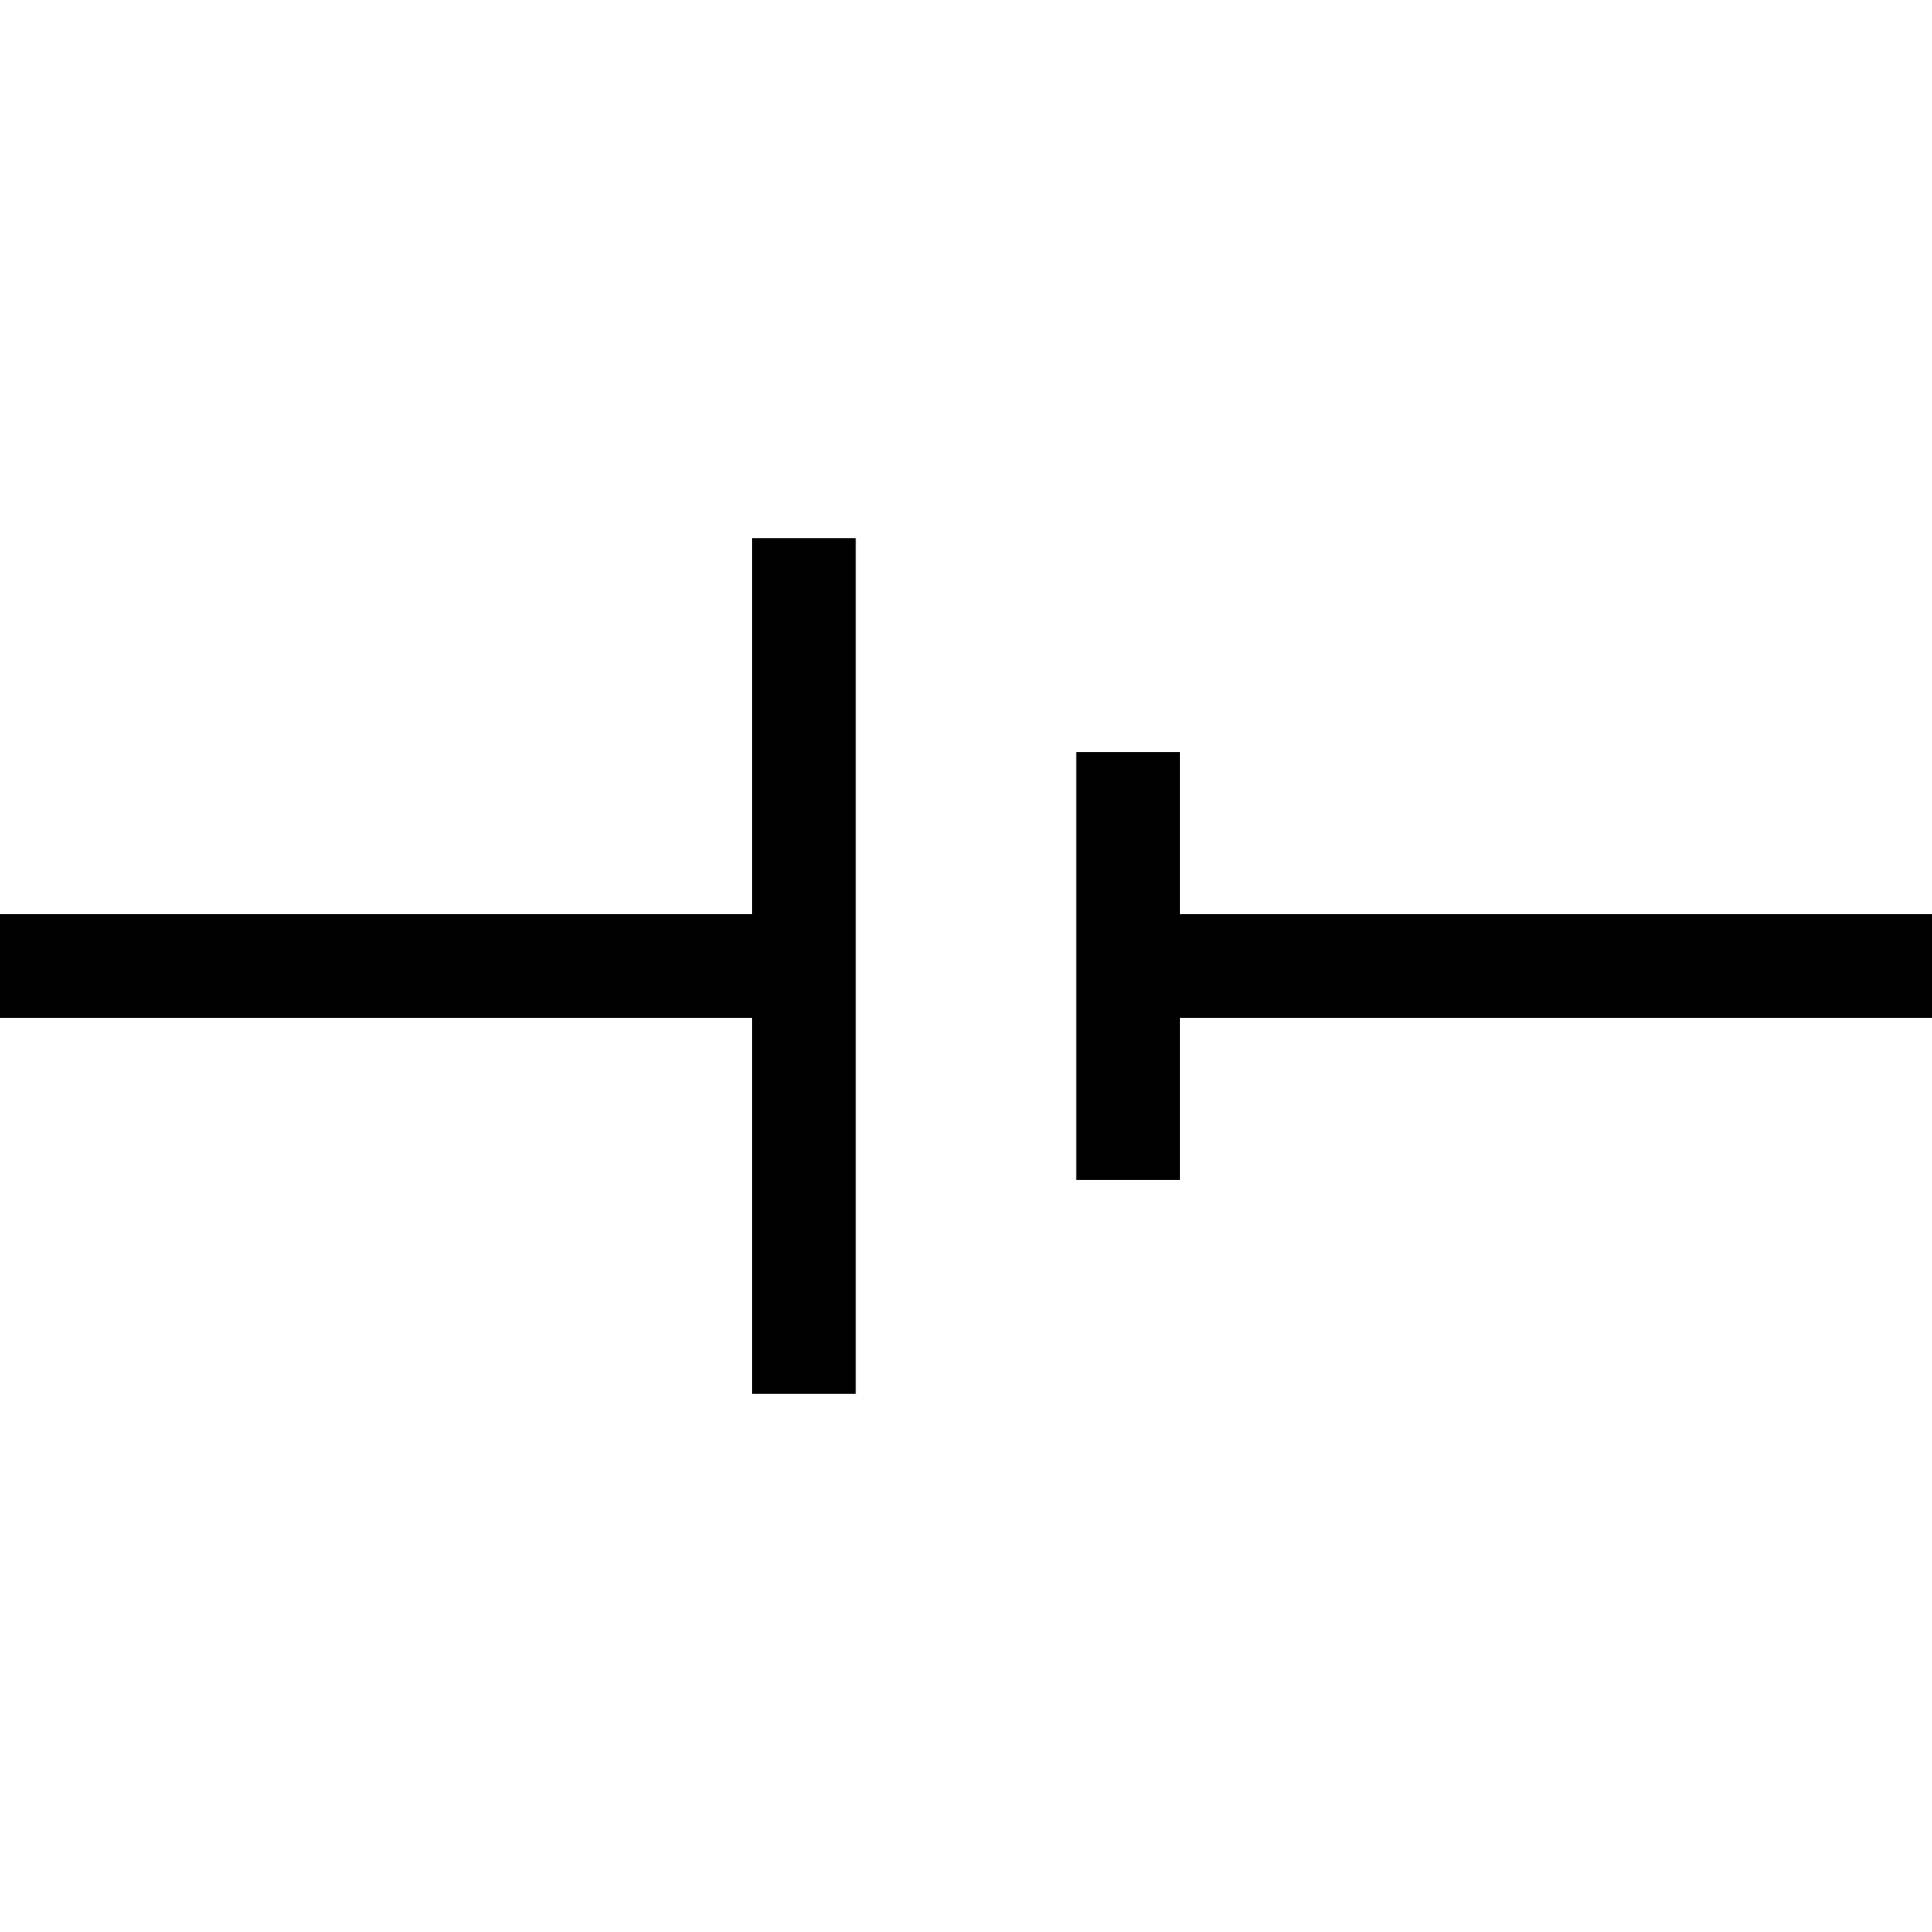
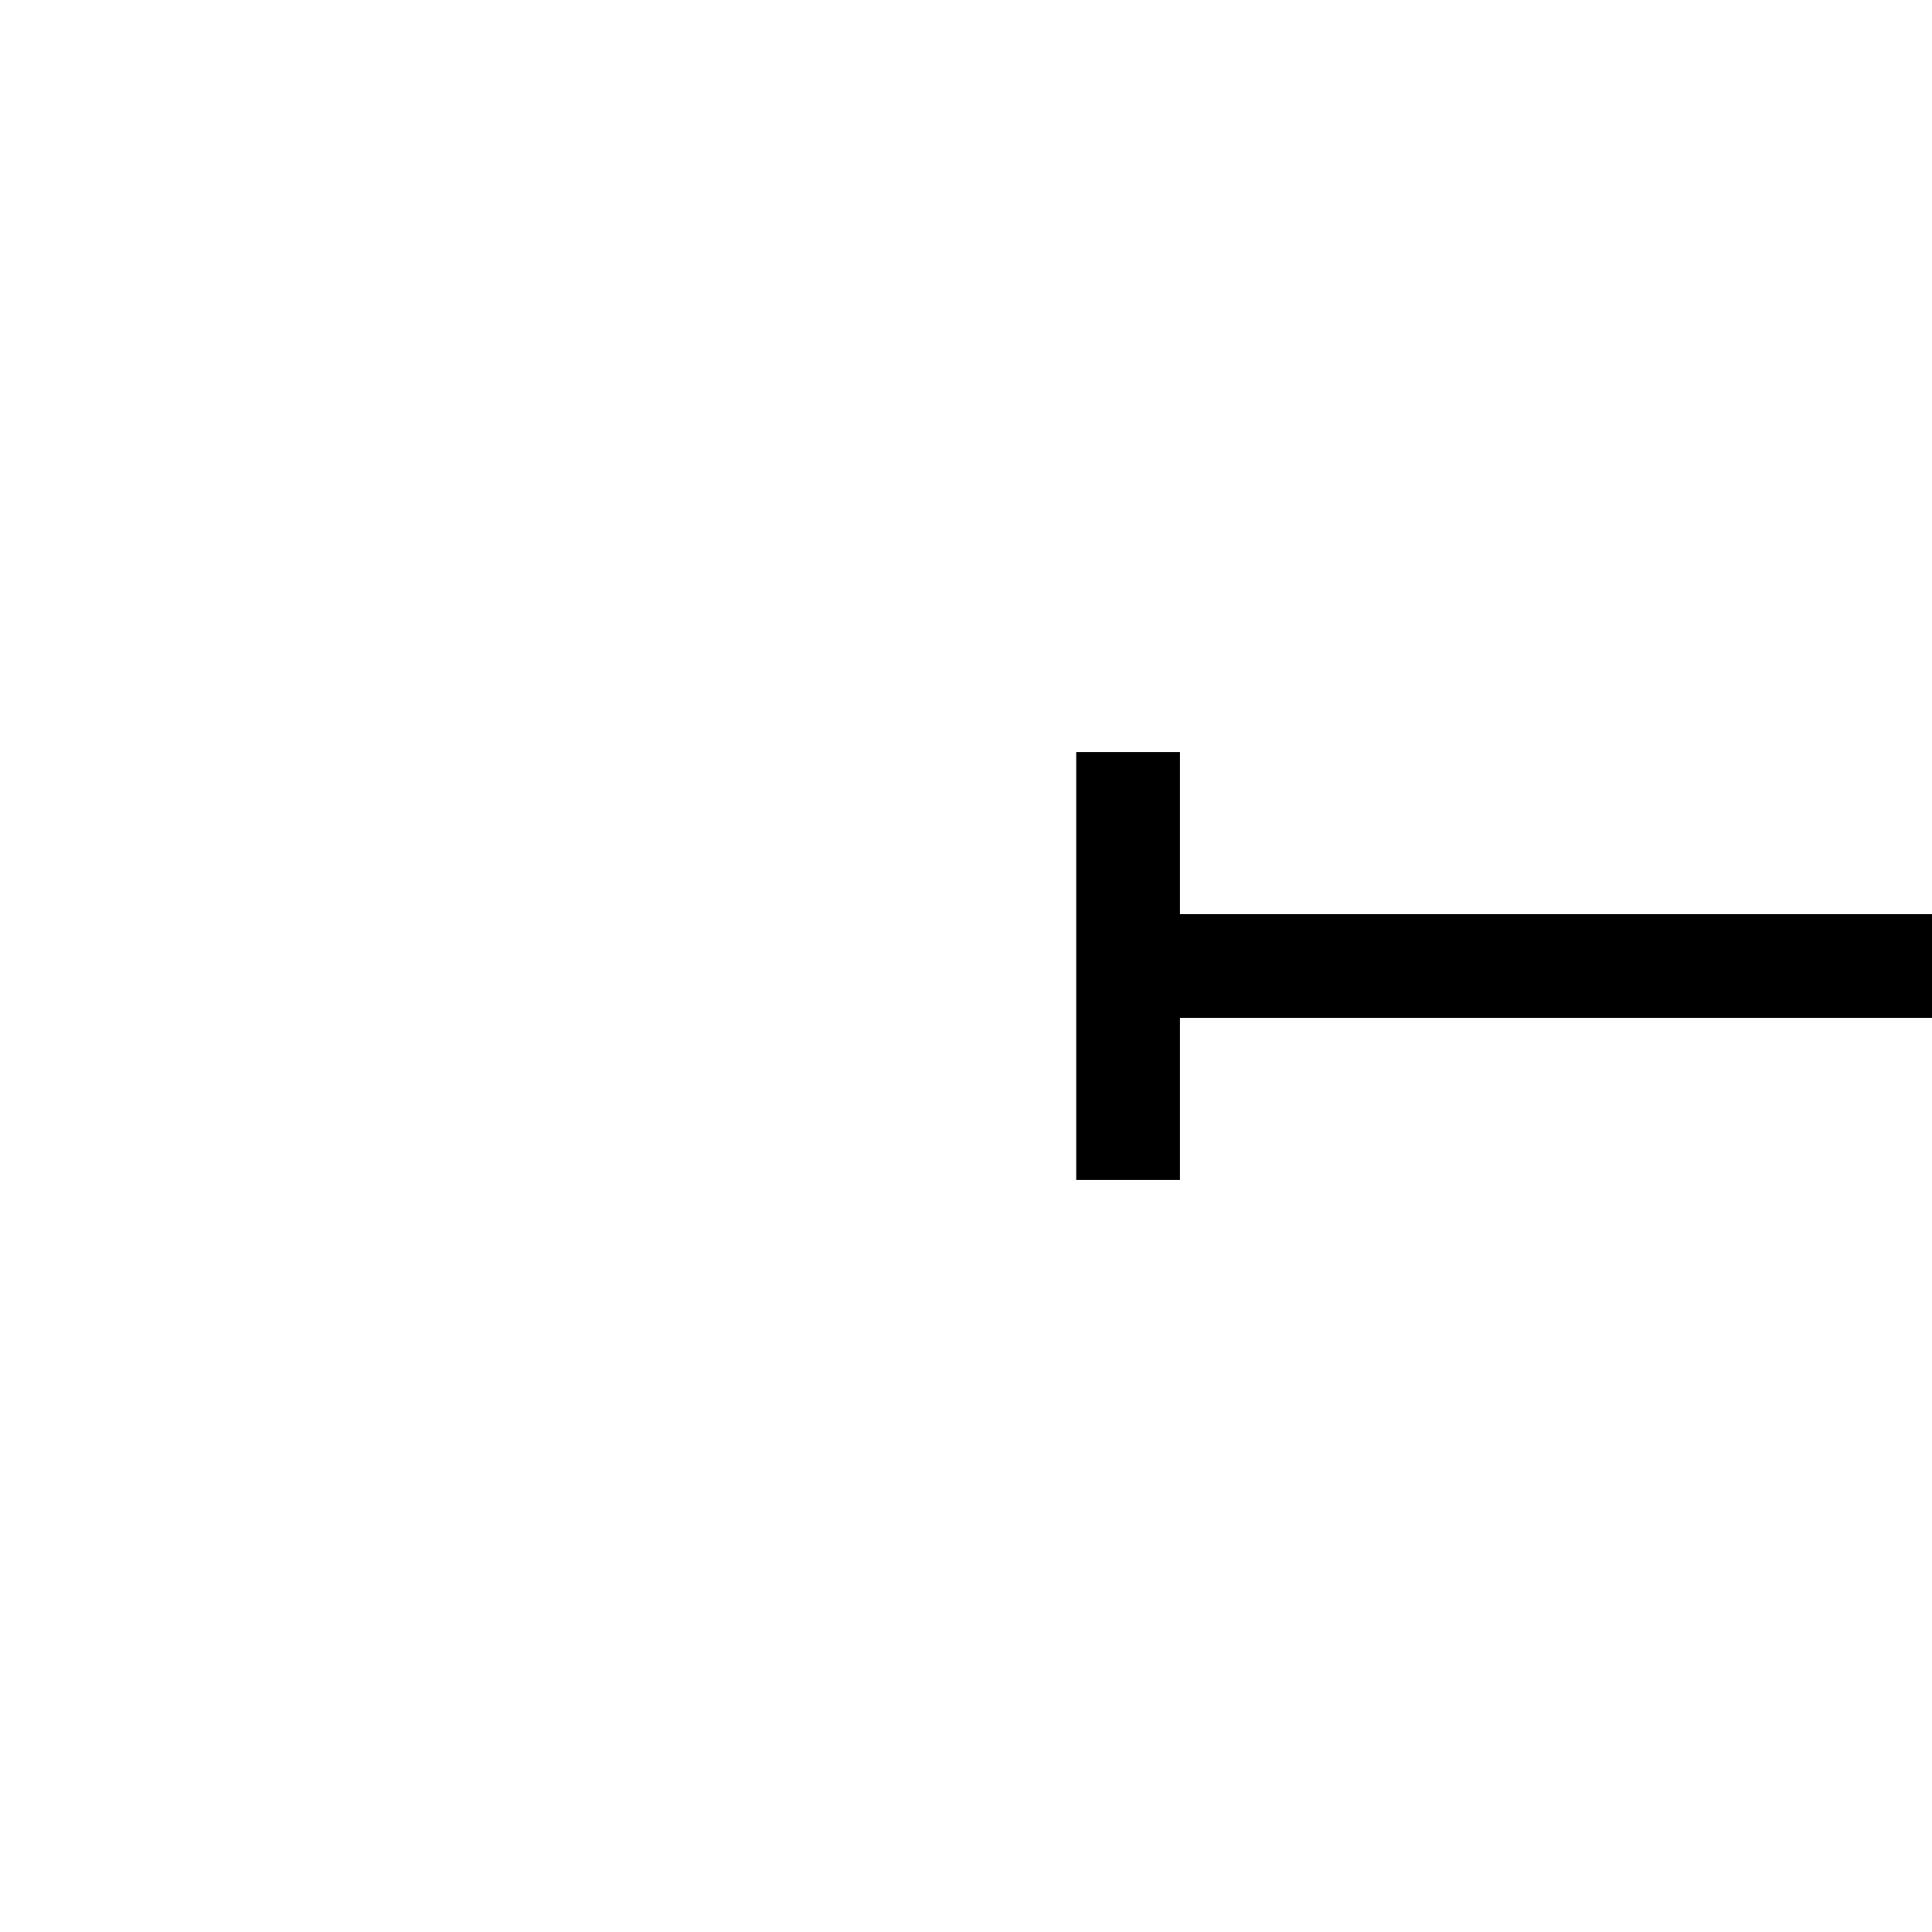
<svg xmlns="http://www.w3.org/2000/svg" fill="#000000" height="800px" width="800px" version="1.1" viewBox="0 0 298 298" enable-background="new 0 0 298 298">
  <g>
    <polygon points="298,141 182,141 182,116 166,116 166,182 182,182 182,157 298,157  " />
-     <polygon points="116,141 0,141 0,157 116,157 116,215 132,215 132,83 116,83  " />
  </g>
</svg>